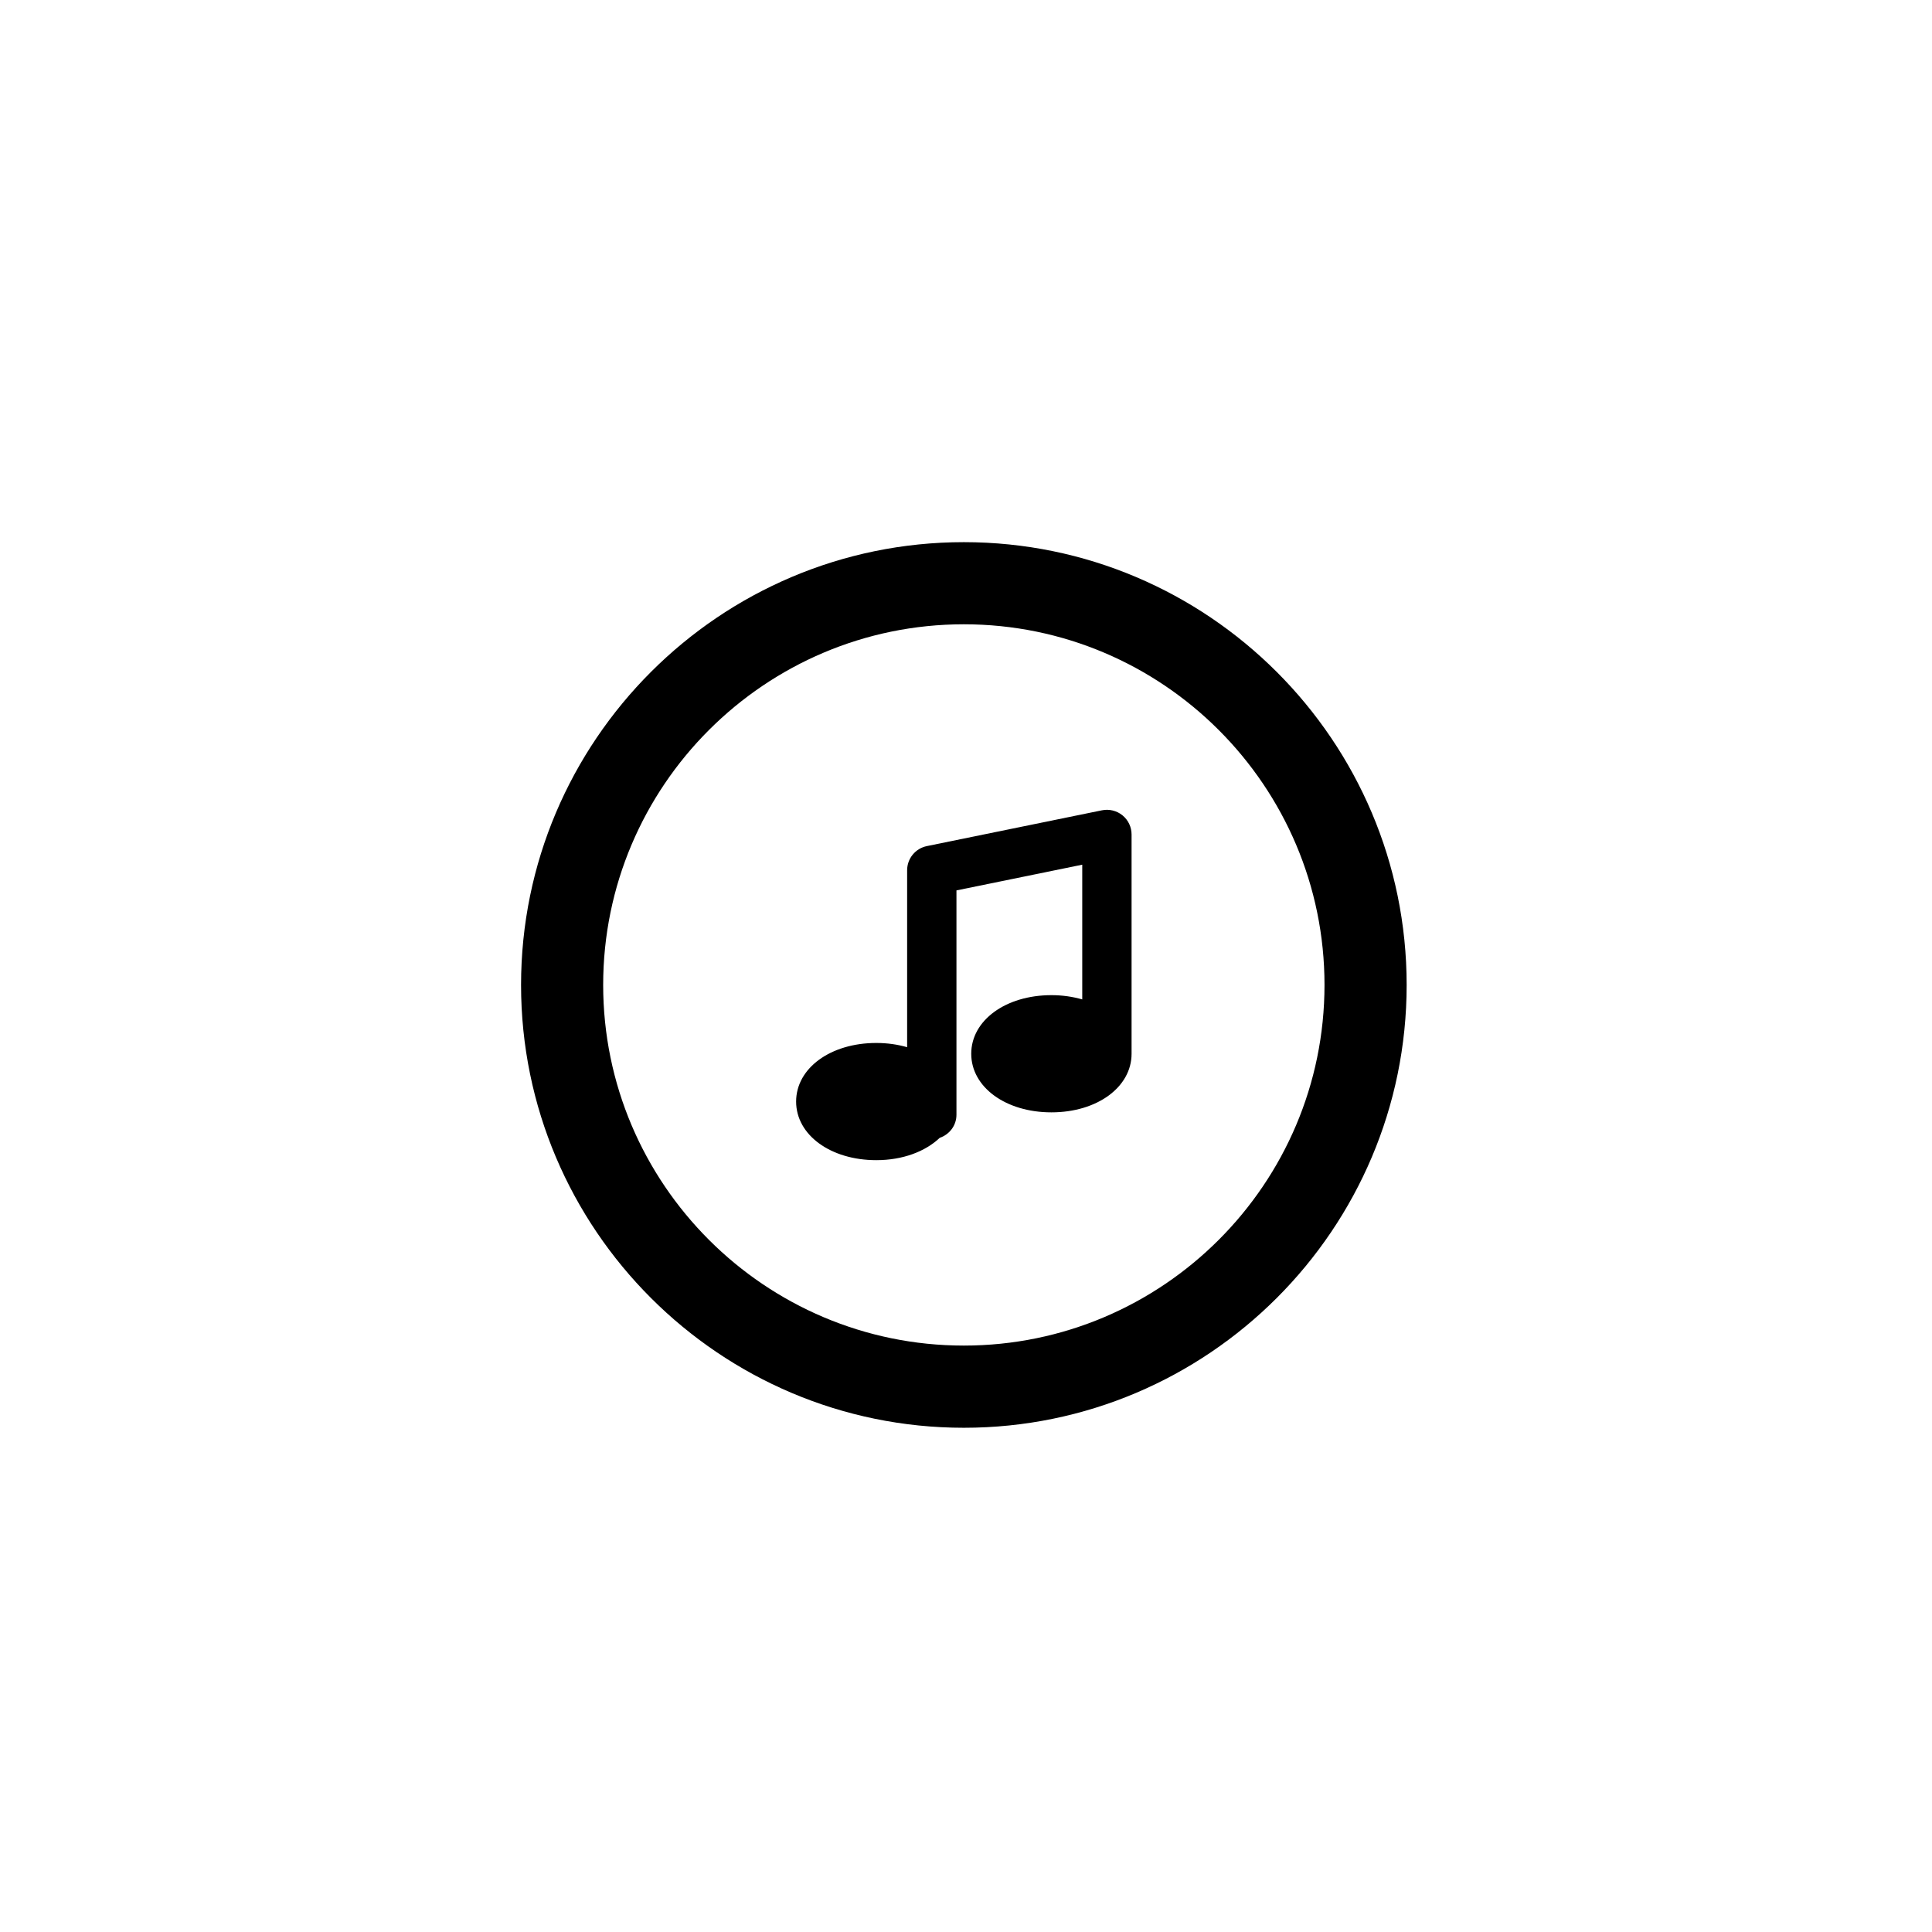
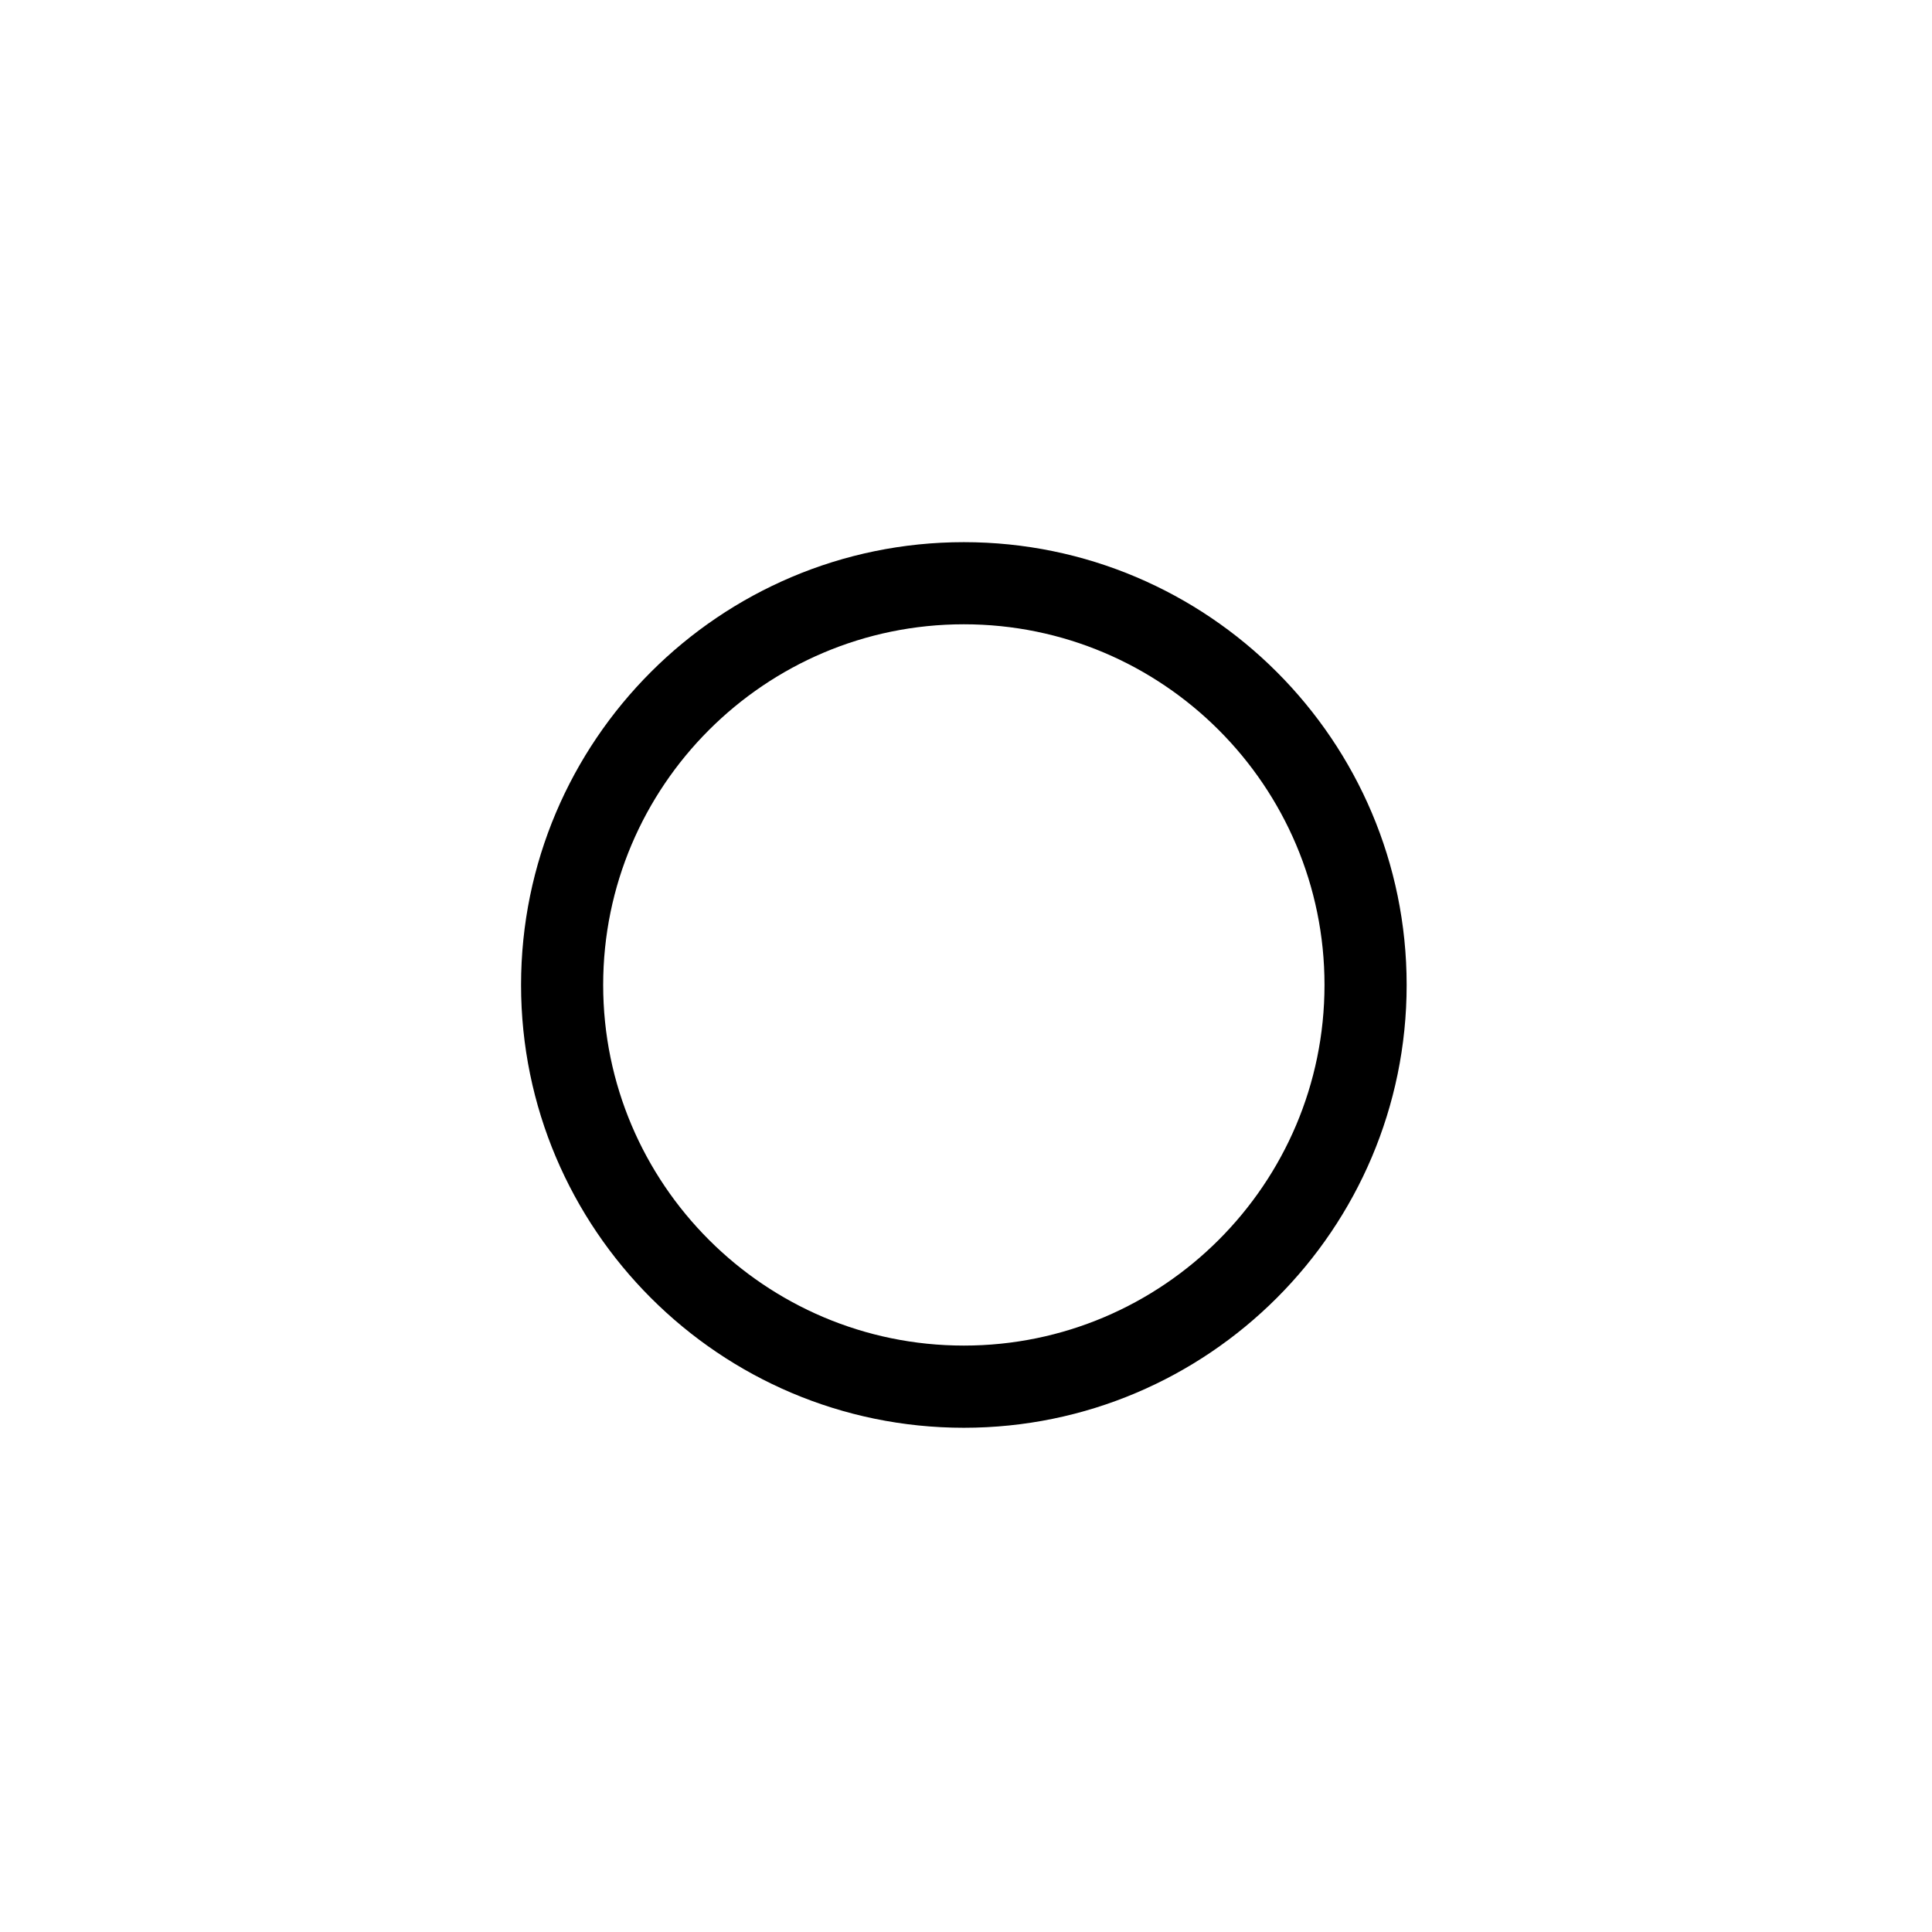
<svg xmlns="http://www.w3.org/2000/svg" version="1.1" id="Layer_1" x="0px" y="0px" width="100px" height="100px" viewBox="0 0 100 100" enable-background="new 0 0 100 100" xml:space="preserve">
  <g>
    <path d="M49.889,28.062c-12.638,0-22.919,10.282-22.919,22.919c0,12.639,10.281,22.92,22.919,22.92s22.919-10.281,22.919-22.92   C72.808,38.343,62.526,28.062,49.889,28.062z M49.889,69.647c-10.294,0-18.669-8.374-18.669-18.667   c0-10.294,8.375-18.667,18.669-18.667s18.667,8.374,18.667,18.667C68.556,61.273,60.183,69.647,49.889,69.647z" />
-     <path d="M58.101,42.203c-0.297-0.243-0.688-0.338-1.063-0.262l-9.064,1.853c-0.595,0.121-1.021,0.645-1.021,1.251v9.158   c-0.488-0.14-1.023-0.219-1.596-0.219c-2.367,0-4.15,1.304-4.15,3.033s1.783,3.033,4.15,3.033c1.373,0,2.537-0.449,3.283-1.155   c0.501-0.173,0.866-0.635,0.866-1.195V46.087l6.511-1.331v6.973c-0.488-0.14-1.023-0.22-1.596-0.22c-2.367,0-4.15,1.305-4.15,3.033   c0,1.728,1.783,3.033,4.15,3.033c2.365,0,4.149-1.305,4.149-3.033V43.192C58.57,42.808,58.398,42.445,58.101,42.203z" />
  </g>
</svg>